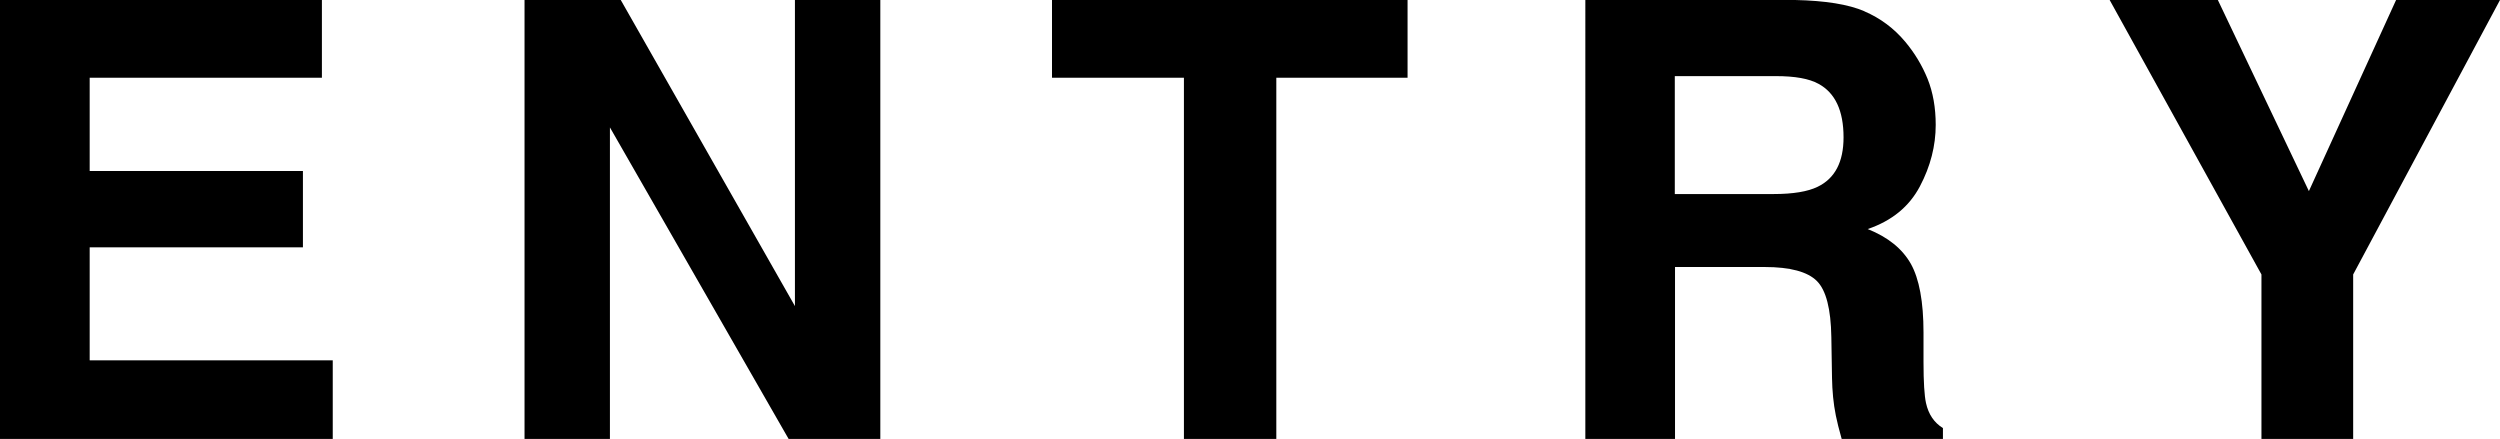
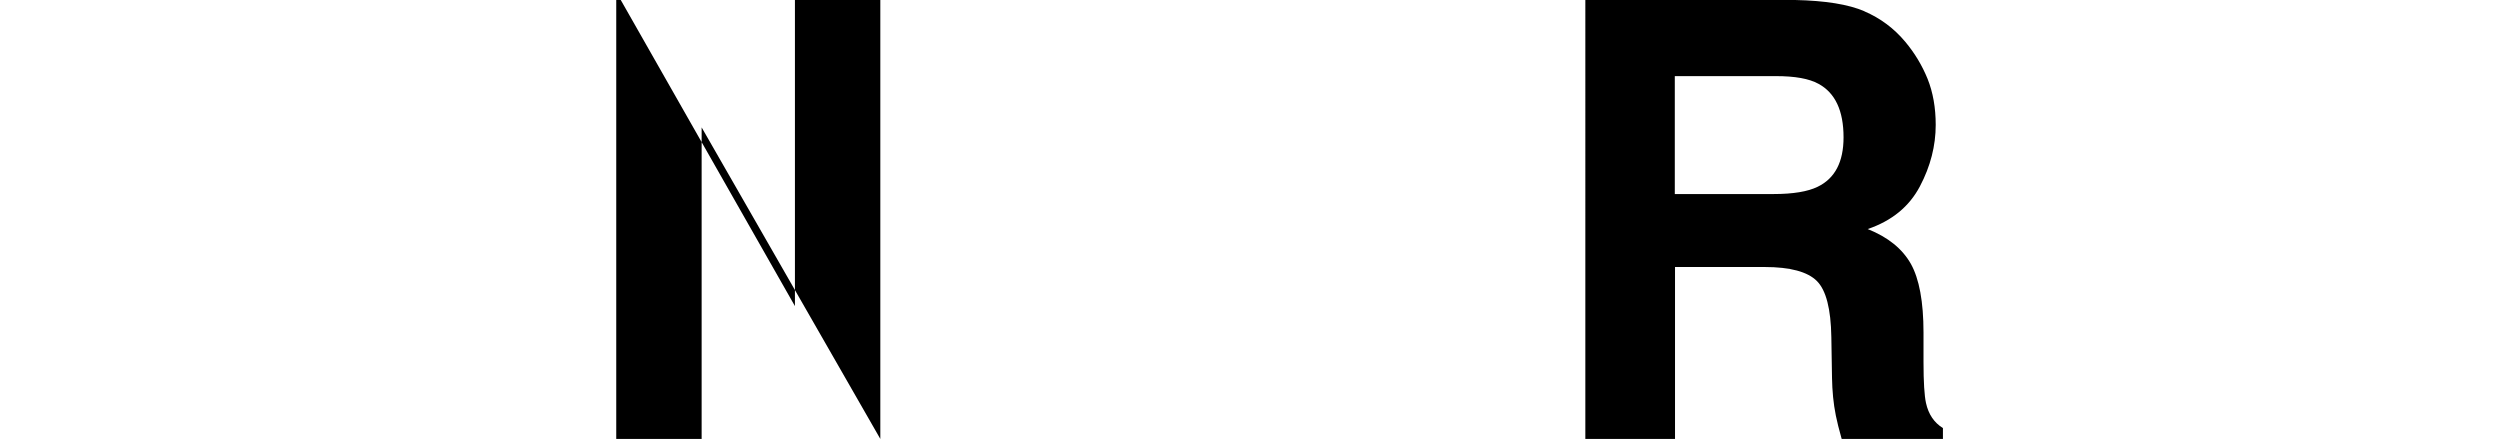
<svg xmlns="http://www.w3.org/2000/svg" id="_レイヤー_2" width="110.67" height="19.43" viewBox="0 0 110.67 19.43">
  <defs>
    <style>.cls-1{fill:#000;}</style>
  </defs>
  <g id="_レイヤー_1-2">
-     <path class="cls-1" d="m14.25,3.44H3.97v4.13h9.44v3.38H3.97v5h10.76v3.49H0V0h14.25v3.44Z" />
-     <path class="cls-1" d="m23.22,0h4.26l7.71,13.55V0h3.78v19.43h-4.06l-7.91-13.79v13.79h-3.78V0Z" />
-     <path class="cls-1" d="m62.31,0v3.44h-5.81v15.99h-4.09V3.44h-5.84V0h15.74Z" />
+     <path class="cls-1" d="m23.22,0h4.26l7.71,13.55V0h3.78v19.43l-7.91-13.79v13.79h-3.78V0Z" />
    <path class="cls-1" d="m82.53.5c.72.31,1.32.76,1.82,1.36.41.49.74,1.04.98,1.63.24.6.36,1.28.36,2.04,0,.92-.23,1.83-.7,2.72s-1.23,1.52-2.31,1.89c.9.36,1.53.87,1.91,1.54.37.66.56,1.68.56,3.04v1.31c0,.89.04,1.49.11,1.81.11.5.36.87.75,1.11v.49h-4.48c-.12-.43-.21-.78-.26-1.04-.11-.54-.16-1.1-.17-1.67l-.03-1.81c-.02-1.24-.23-2.07-.64-2.48-.41-.41-1.18-.62-2.31-.62h-3.97v7.62h-3.97V0h9.29c1.33.03,2.35.19,3.07.5Zm-8.39,2.87v5.22h4.37c.87,0,1.52-.11,1.95-.32.77-.37,1.15-1.1,1.15-2.19,0-1.18-.37-1.97-1.11-2.37-.42-.23-1.04-.34-1.88-.34h-4.48Z" />
-     <path class="cls-1" d="m106.07,0h4.6l-6.5,12.15v7.29h-4.06v-7.29l-6.72-12.15h4.79l4.03,8.46,3.86-8.46Z" />
  </g>
</svg>